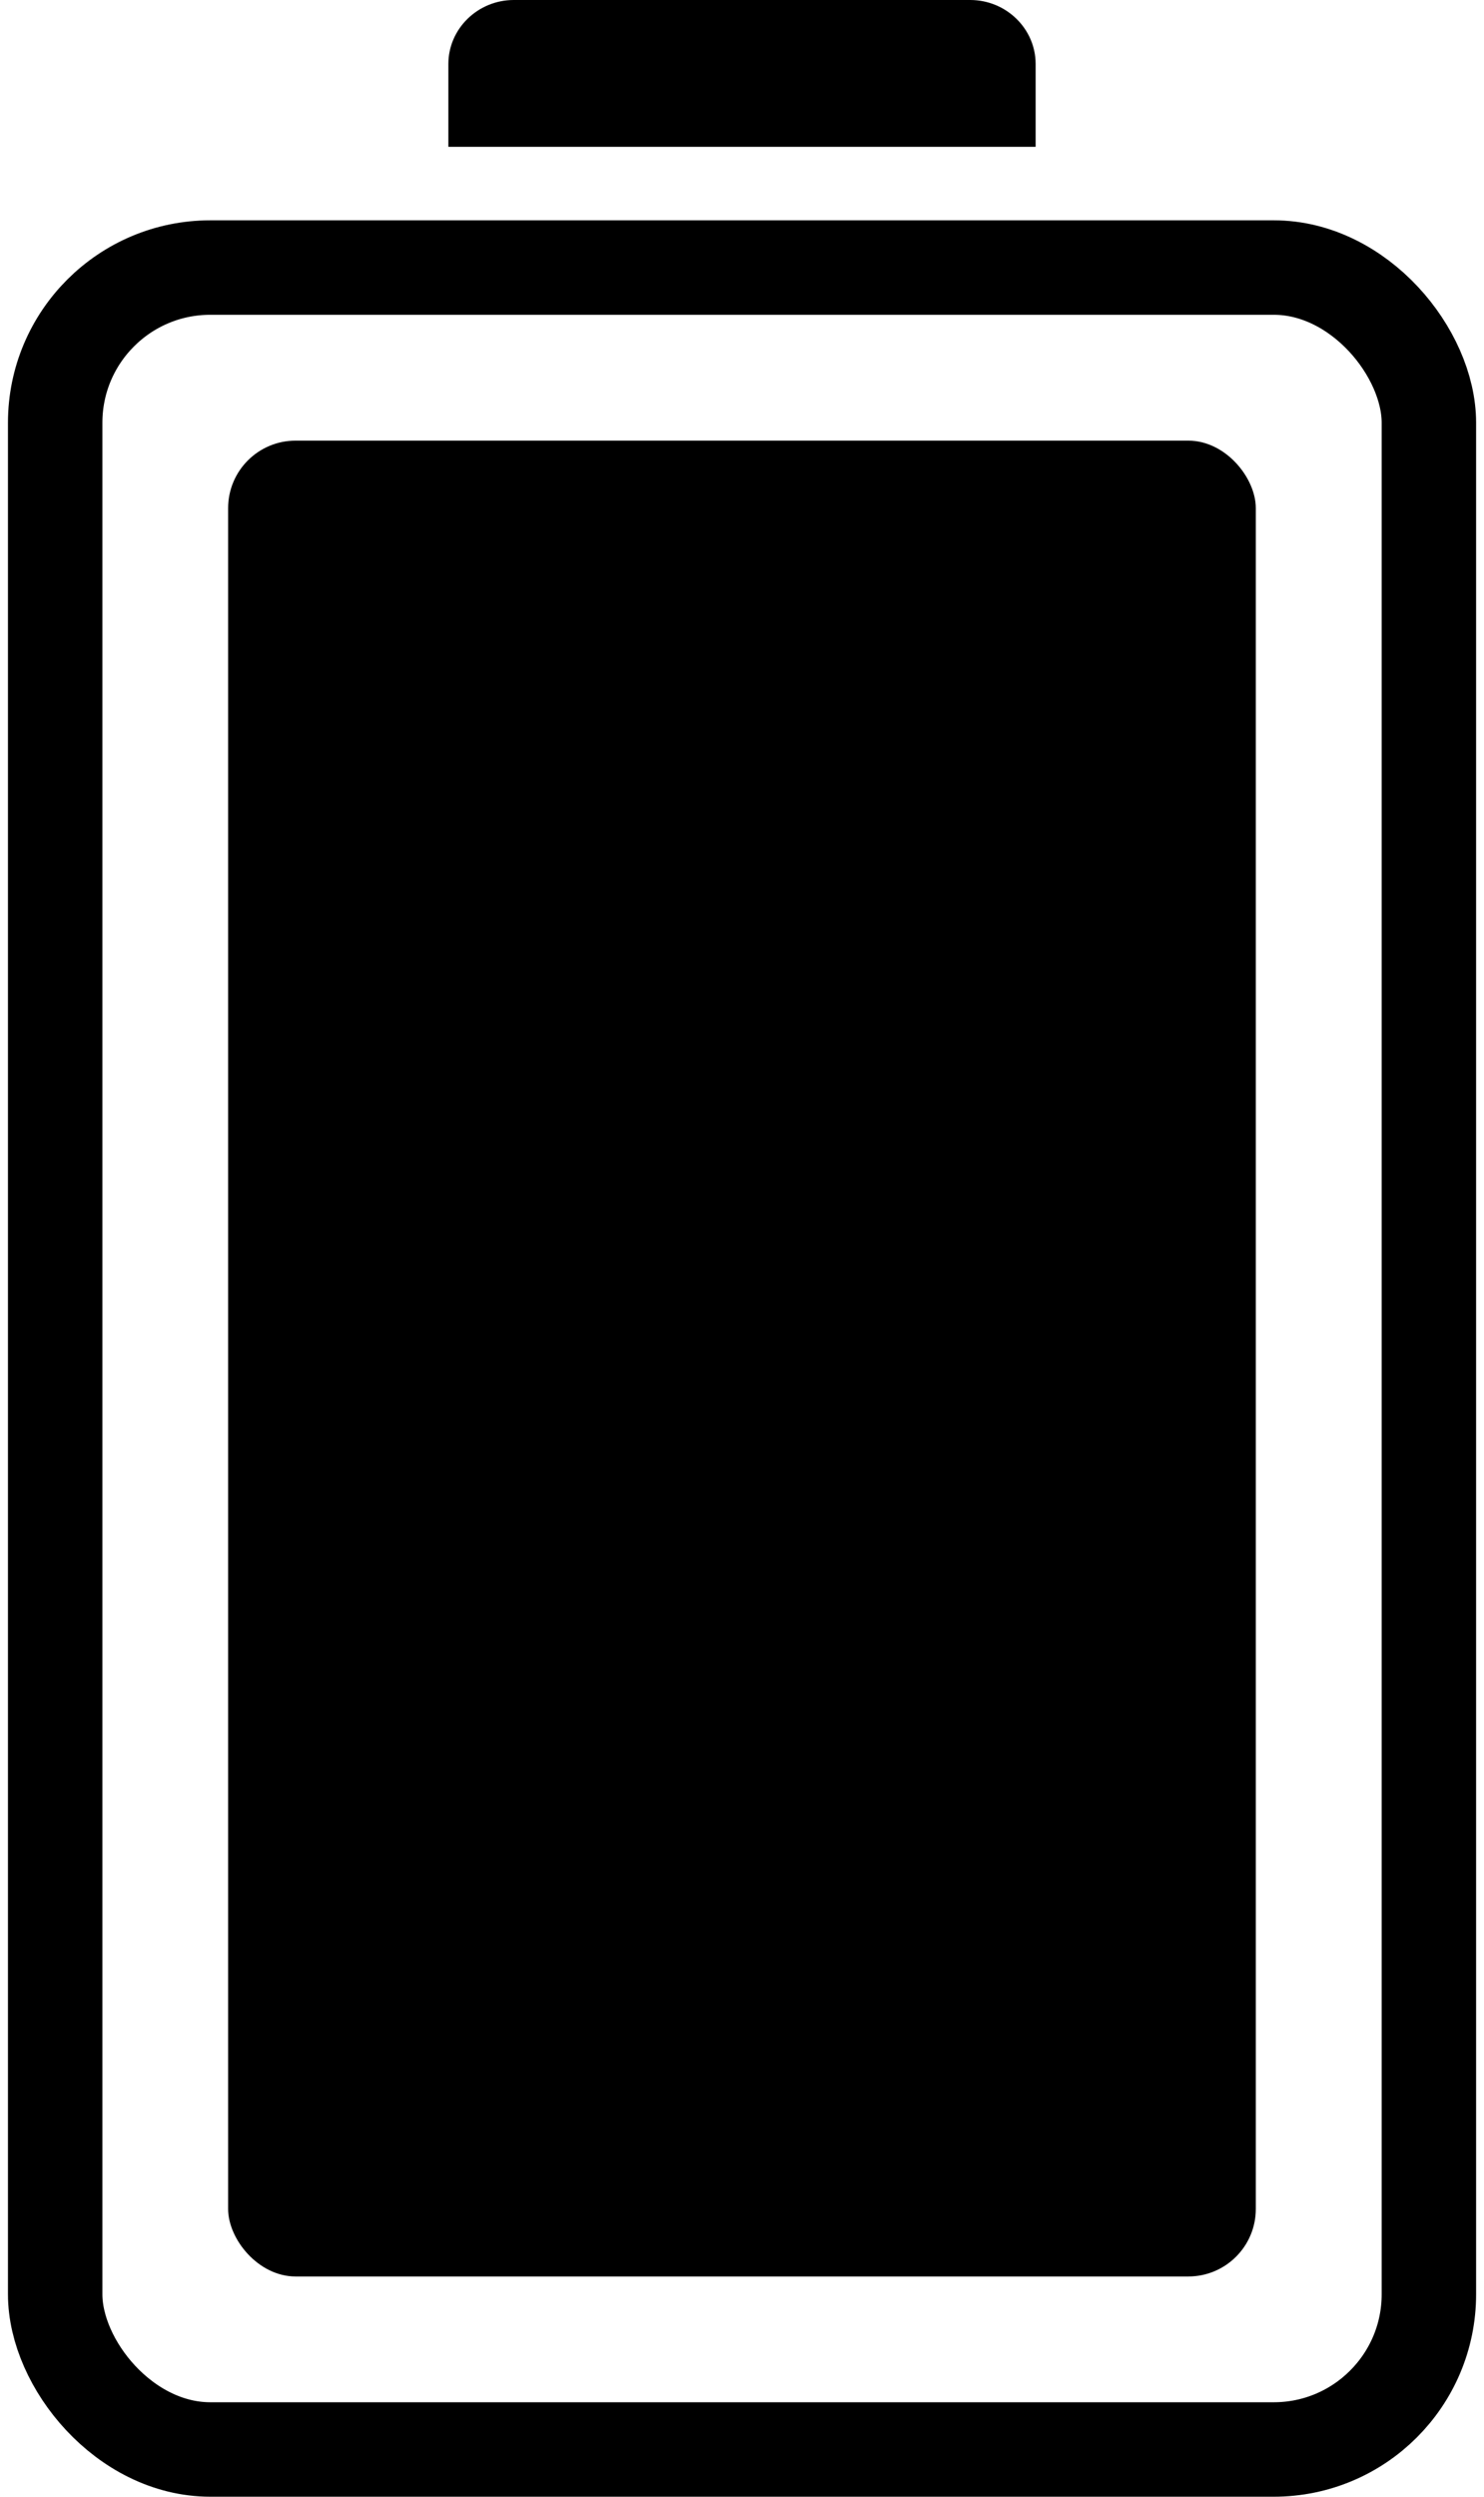
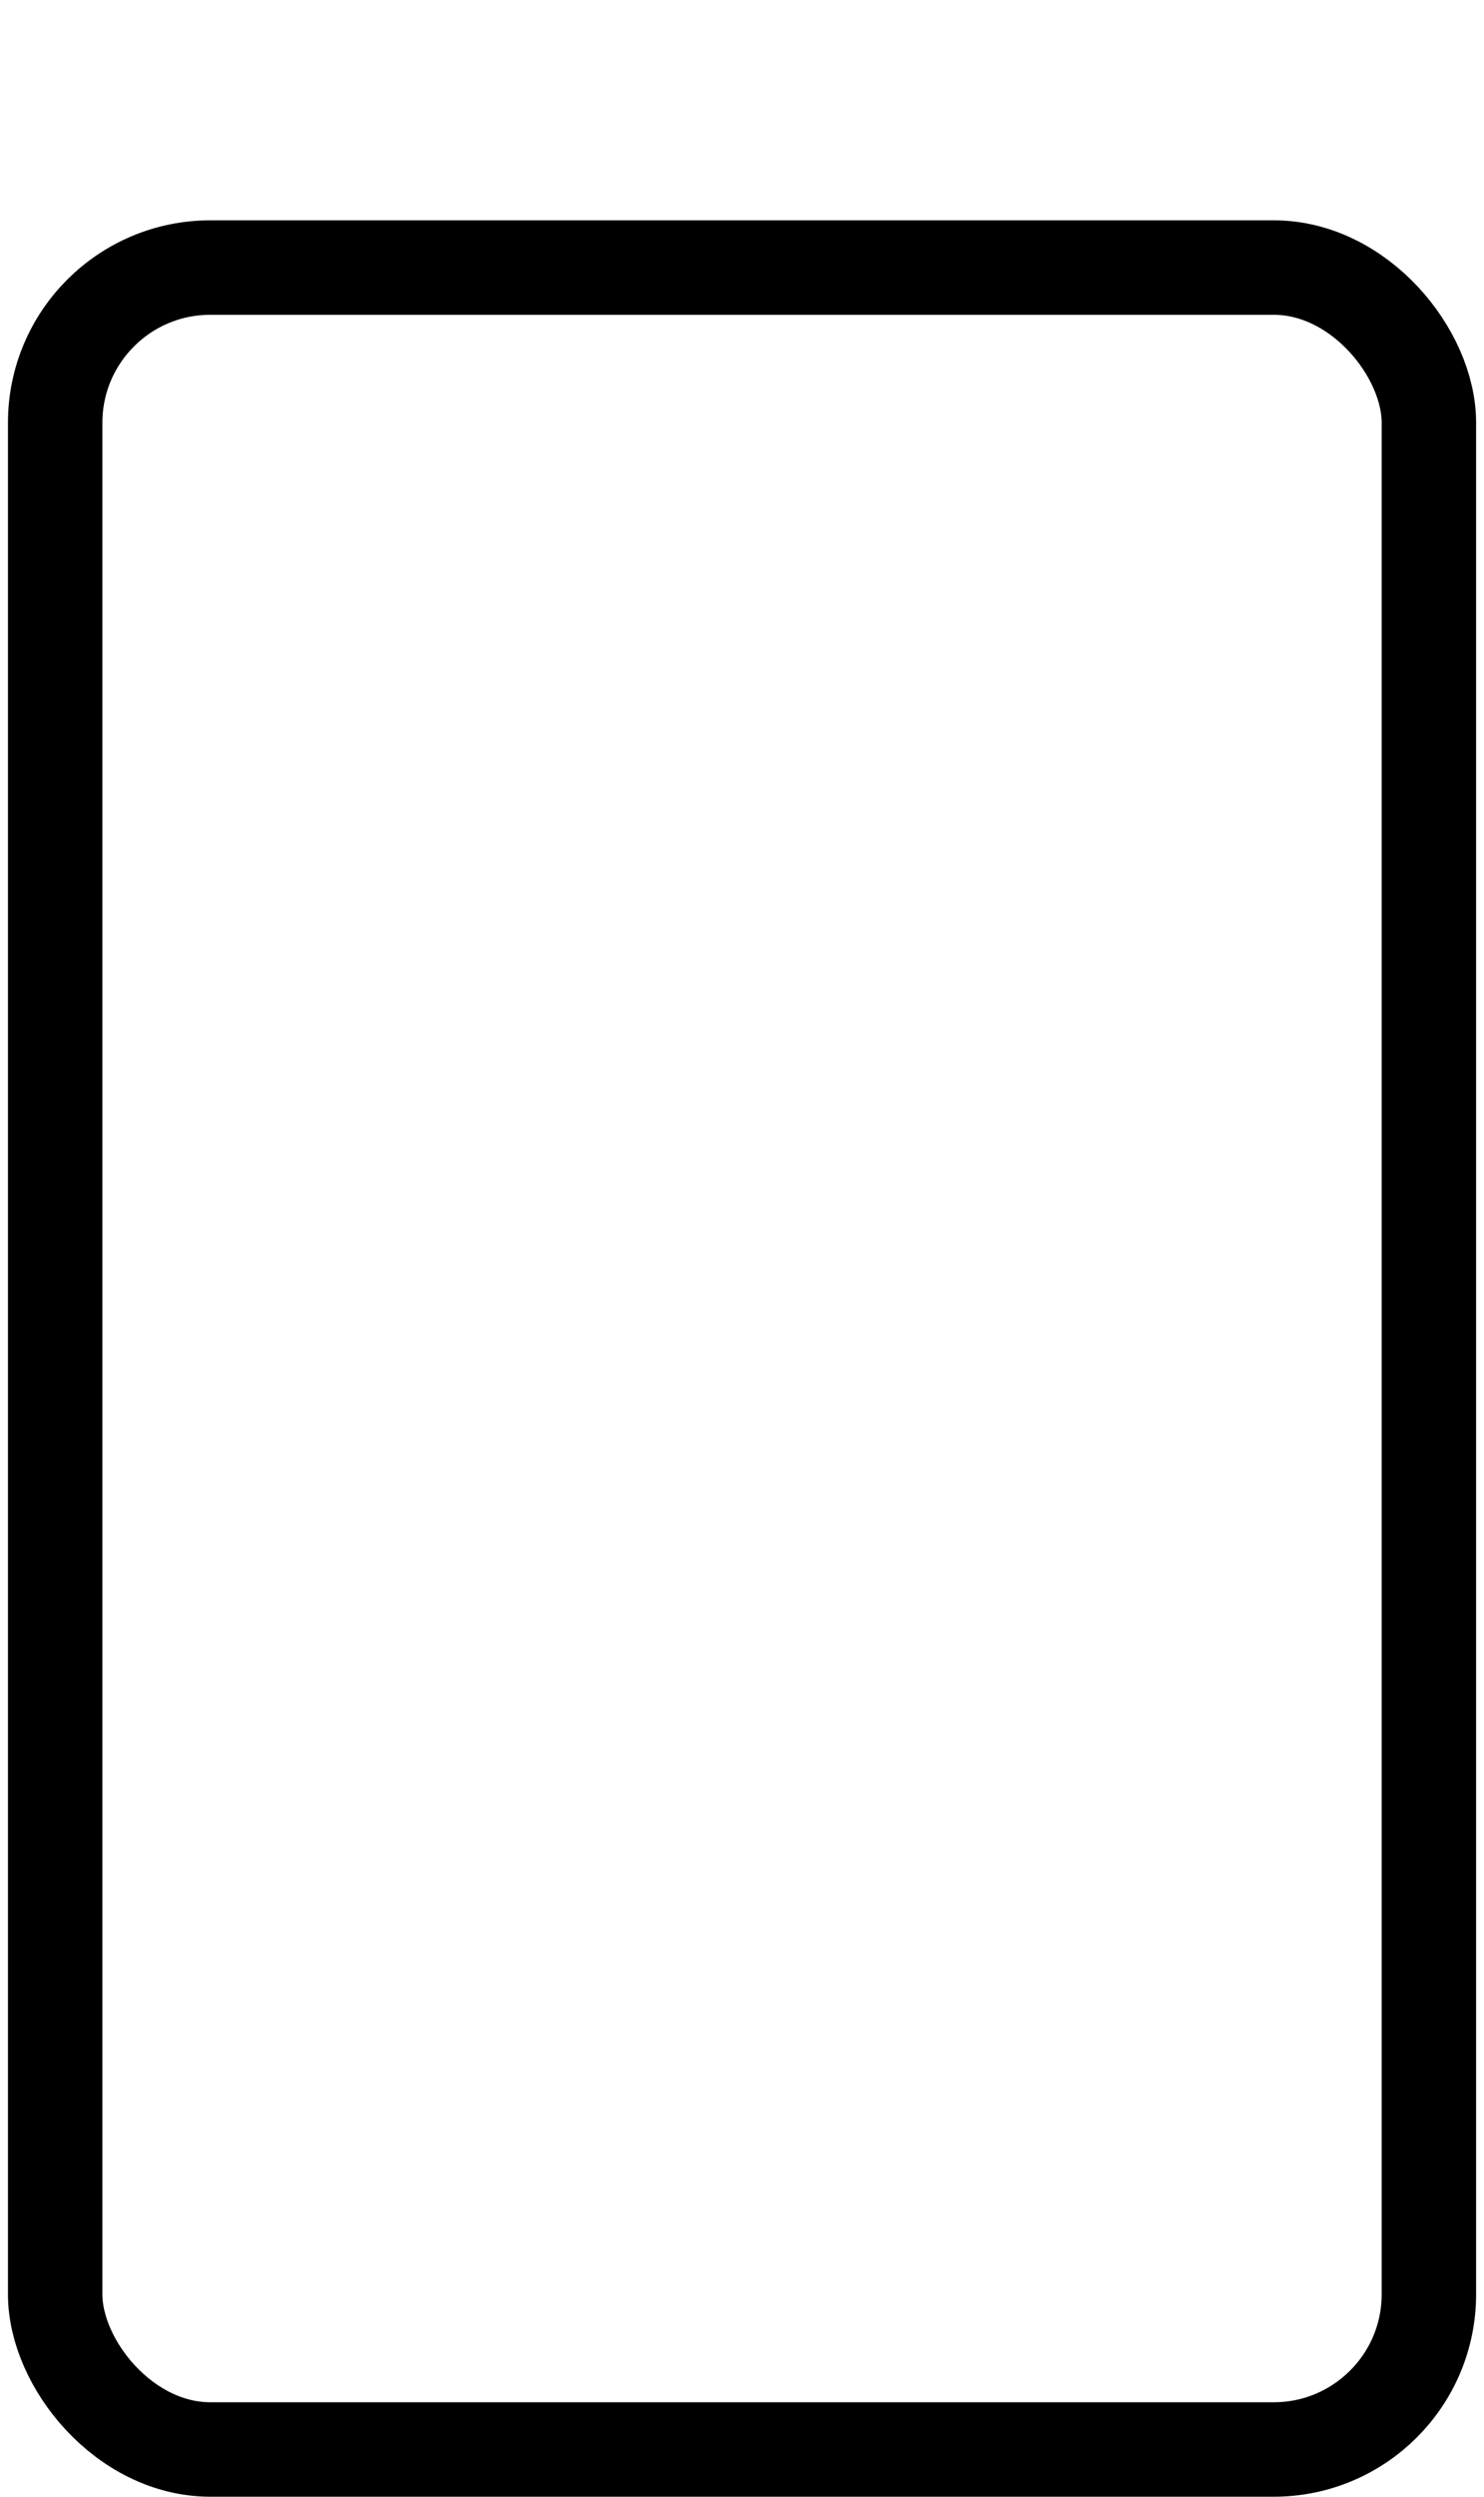
<svg xmlns="http://www.w3.org/2000/svg" width="22" height="37" viewBox="0 0 22 37" fill="none">
  <rect x="0.818" y="3.965" width="20.365" height="32.335" rx="2.3" stroke="black" stroke-width="1.4" />
-   <rect x="3.382" y="6.53" width="15.235" height="27.206" rx="1" fill="black" />
-   <path d="M15.353 2.176H6.647L6.647 0.948C6.647 0.426 7.083 0 7.617 0H14.383C14.917 0 15.353 0.426 15.353 0.948V2.176Z" fill="black" />
</svg>